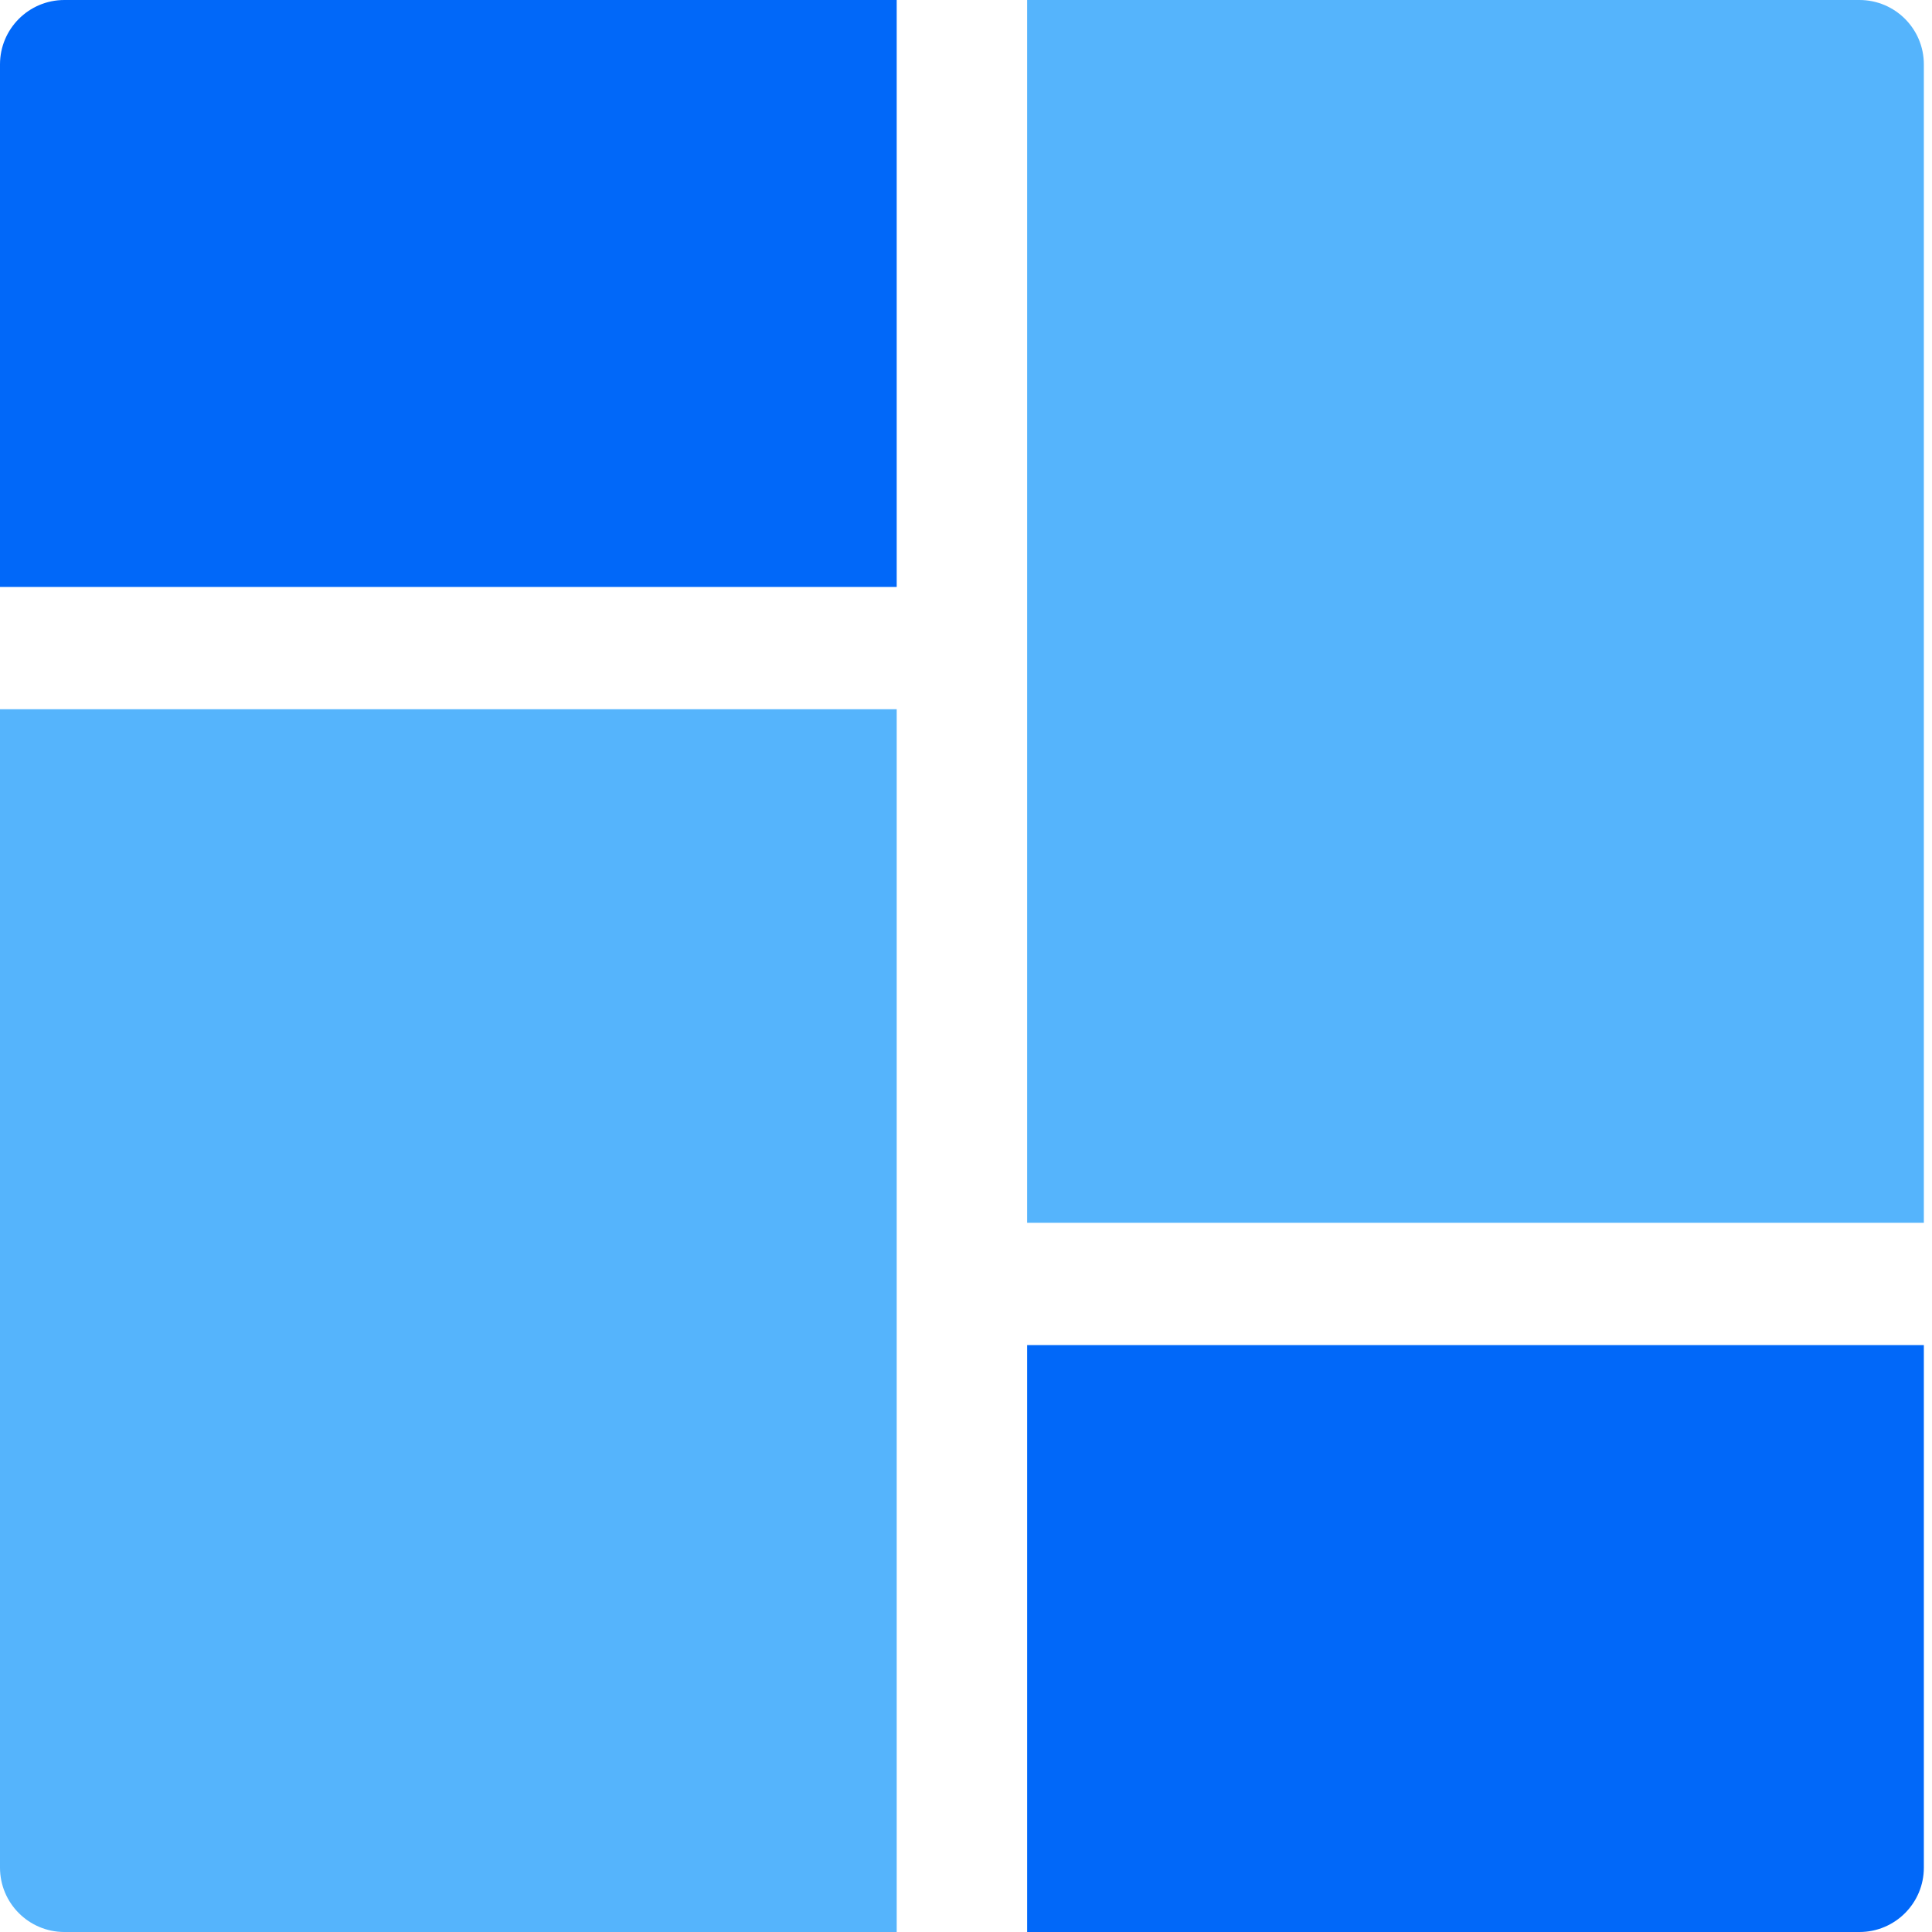
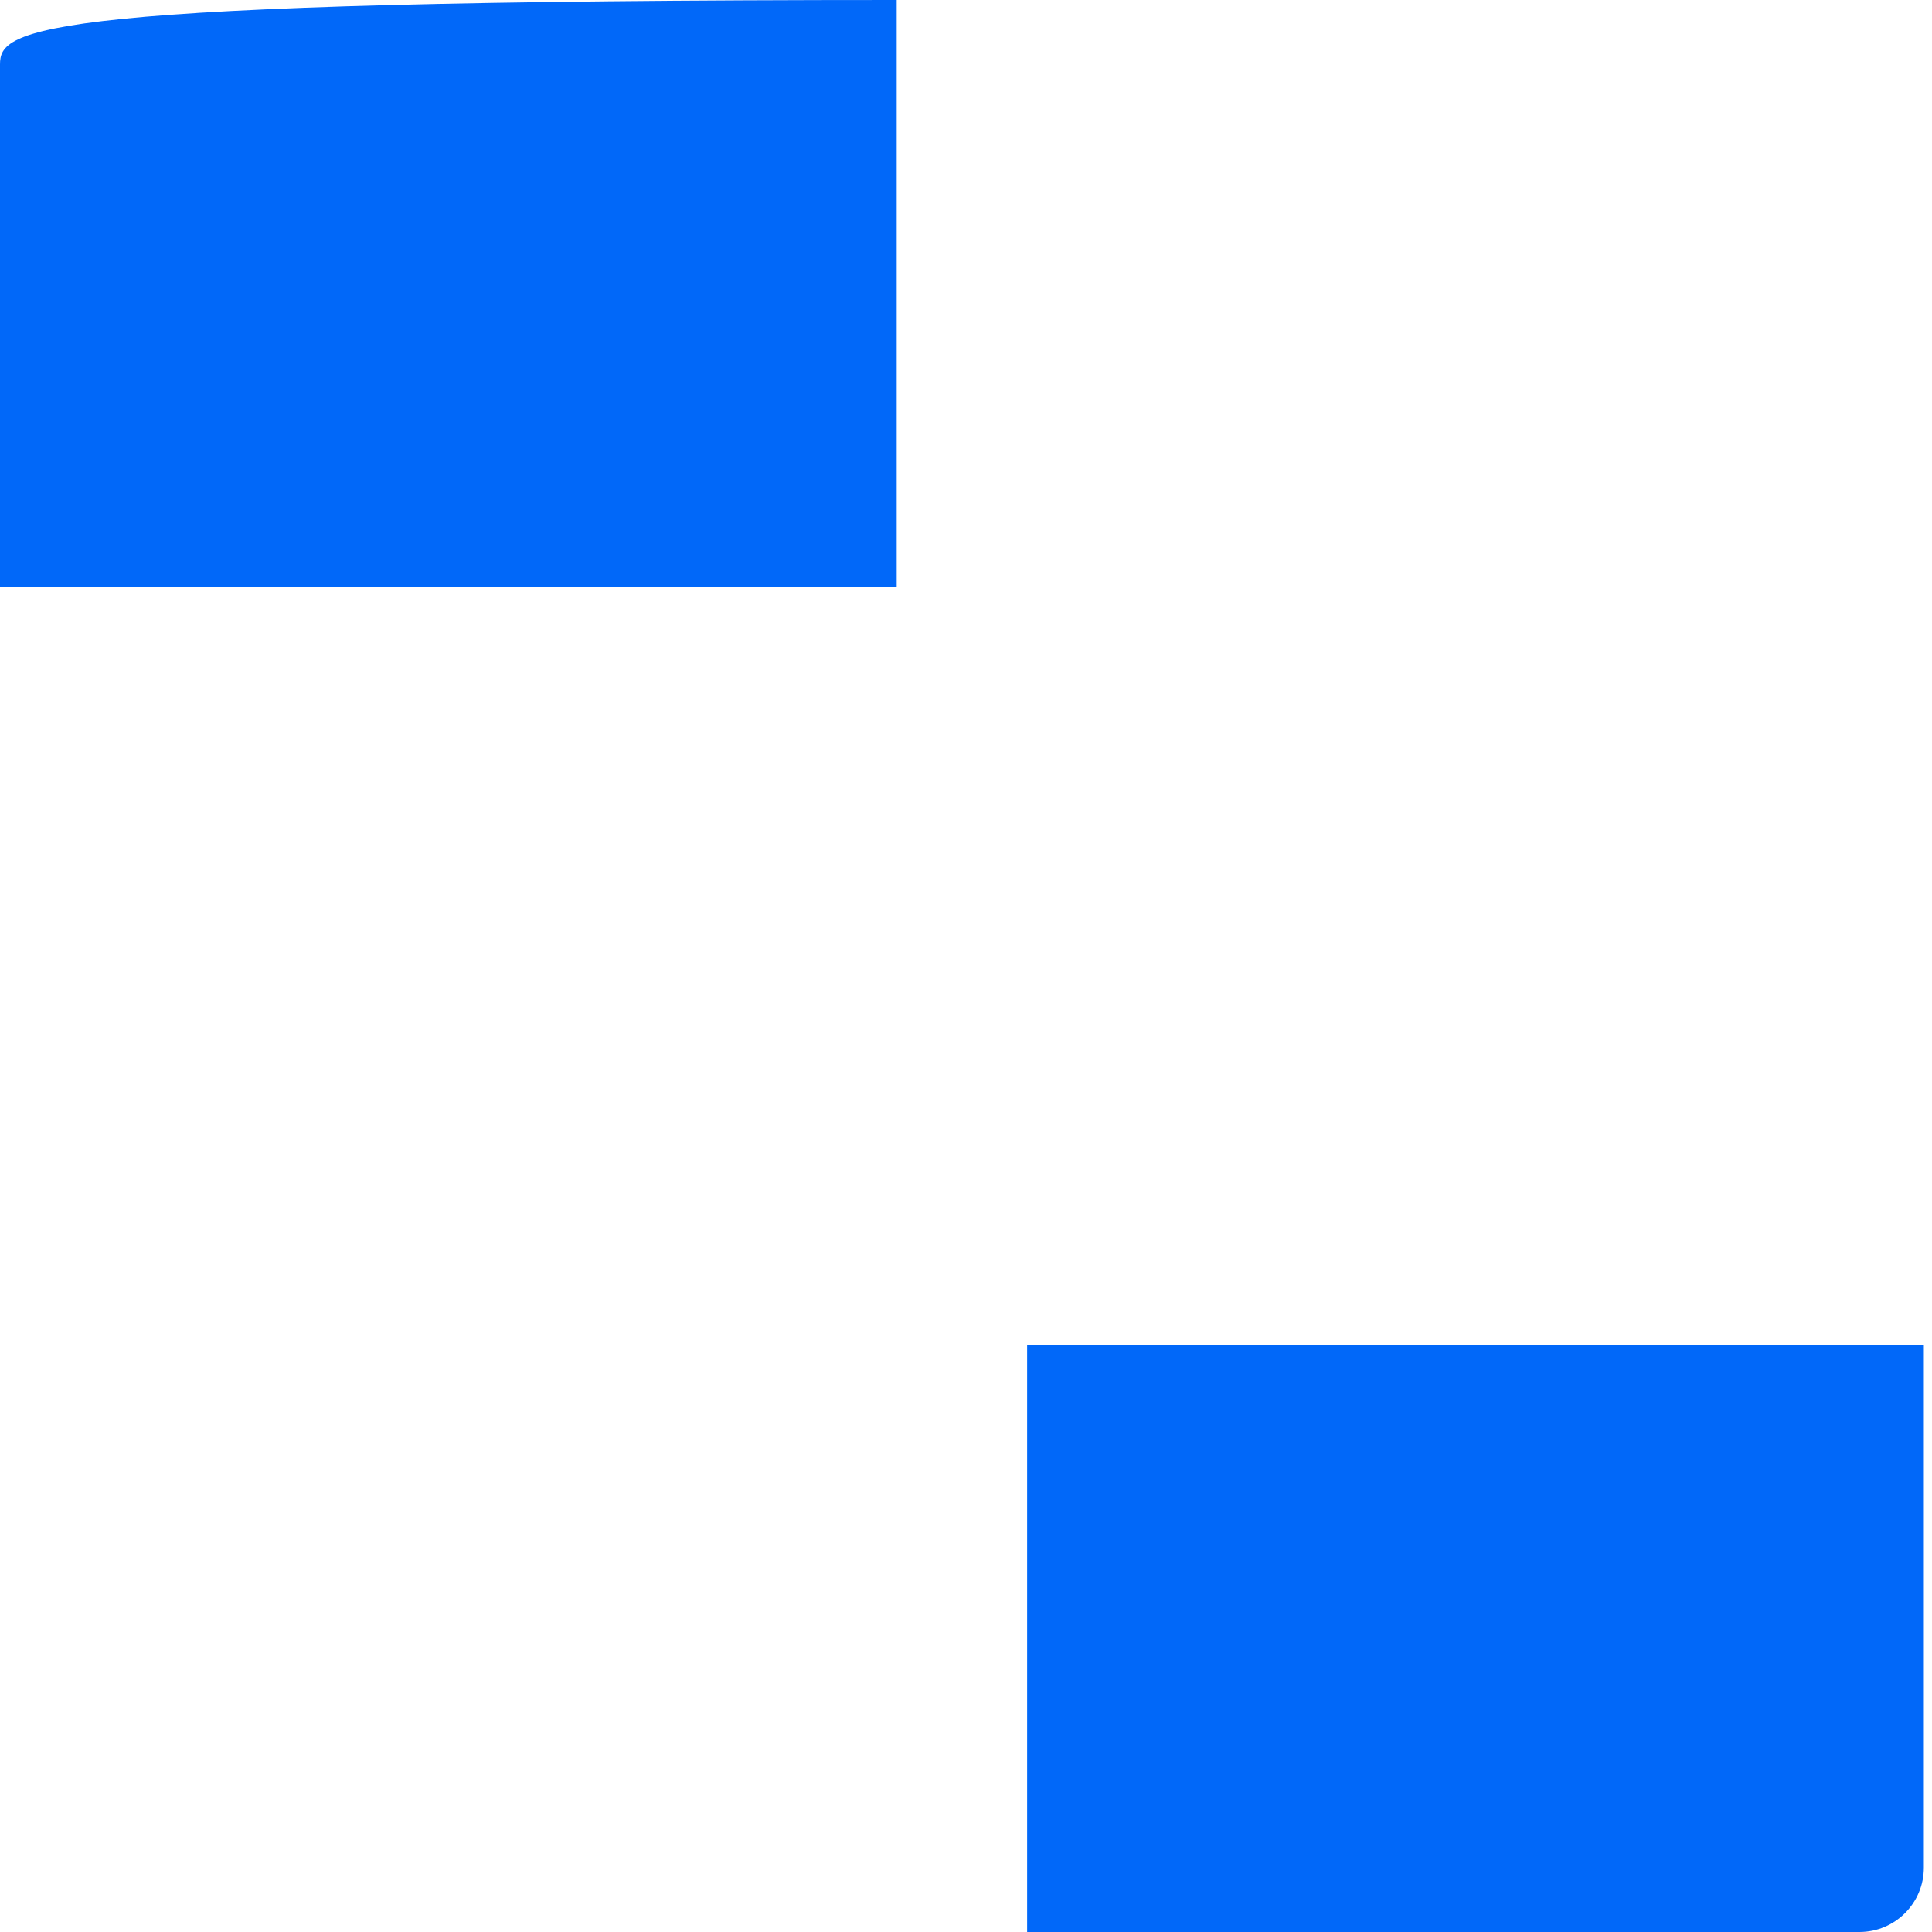
<svg xmlns="http://www.w3.org/2000/svg" width="60px" height="60px" viewBox="0 0 60 60" version="1.1">
  <title>412109A7-9AA1-4D13-AAD4-906300E94E8E</title>
  <desc>Created with sketchtool.</desc>
  <g id="Page-1" stroke="none" stroke-width="1" fill="none" fill-rule="evenodd">
    <g id="Temforce-Learning-Zone" transform="translate(-1025, -892)" fill-rule="nonzero">
      <g id="04" transform="translate(975, 842)">
        <g id="icon_intelligence" transform="translate(50, 50)">
          <g id="icon_04">
            <g id="Group-38">
-               <path d="M3.19744231e-14,2 L3.19744231e-14,18.228 L27.848,18.228 L27.848,0 L2,0 C0.895,2.02906125e-16 3.18391524e-14,0.895 3.19744231e-14,2 Z" id="Path" fill="#0168F9" />
-               <path d="M3.19744231e-14,22.025 L3.19744231e-14,58 C3.21096939e-14,59.105 0.895,60 2,60 L27.848,60 L27.848,22.025 L3.19744231e-14,22.025 Z" id="Path" fill="#55B4FC" />
+               <path d="M3.19744231e-14,2 L3.19744231e-14,18.228 L27.848,18.228 L27.848,0 C0.895,2.02906125e-16 3.18391524e-14,0.895 3.19744231e-14,2 Z" id="Path" fill="#0168F9" />
            </g>
            <g id="Group-40" transform="translate(31.899, 0)">
              <path d="M3.19744231e-14,41.772 L3.19744231e-14,60 L25.848,60 C26.953,60 27.848,59.105 27.848,58 L27.848,41.772 L3.19744231e-14,41.772 Z" id="Path-Copy-2" fill="#0168F9" />
-               <path d="M3.19744231e-14,0 L3.19744231e-14,37.975 L27.848,37.975 L27.848,2 C27.848,0.895 26.953,-2.02906125e-16 25.848,0 L3.19744231e-14,0 Z" id="Path-Copy-3" fill="#55B4FC" />
            </g>
          </g>
        </g>
      </g>
    </g>
  </g>
</svg>